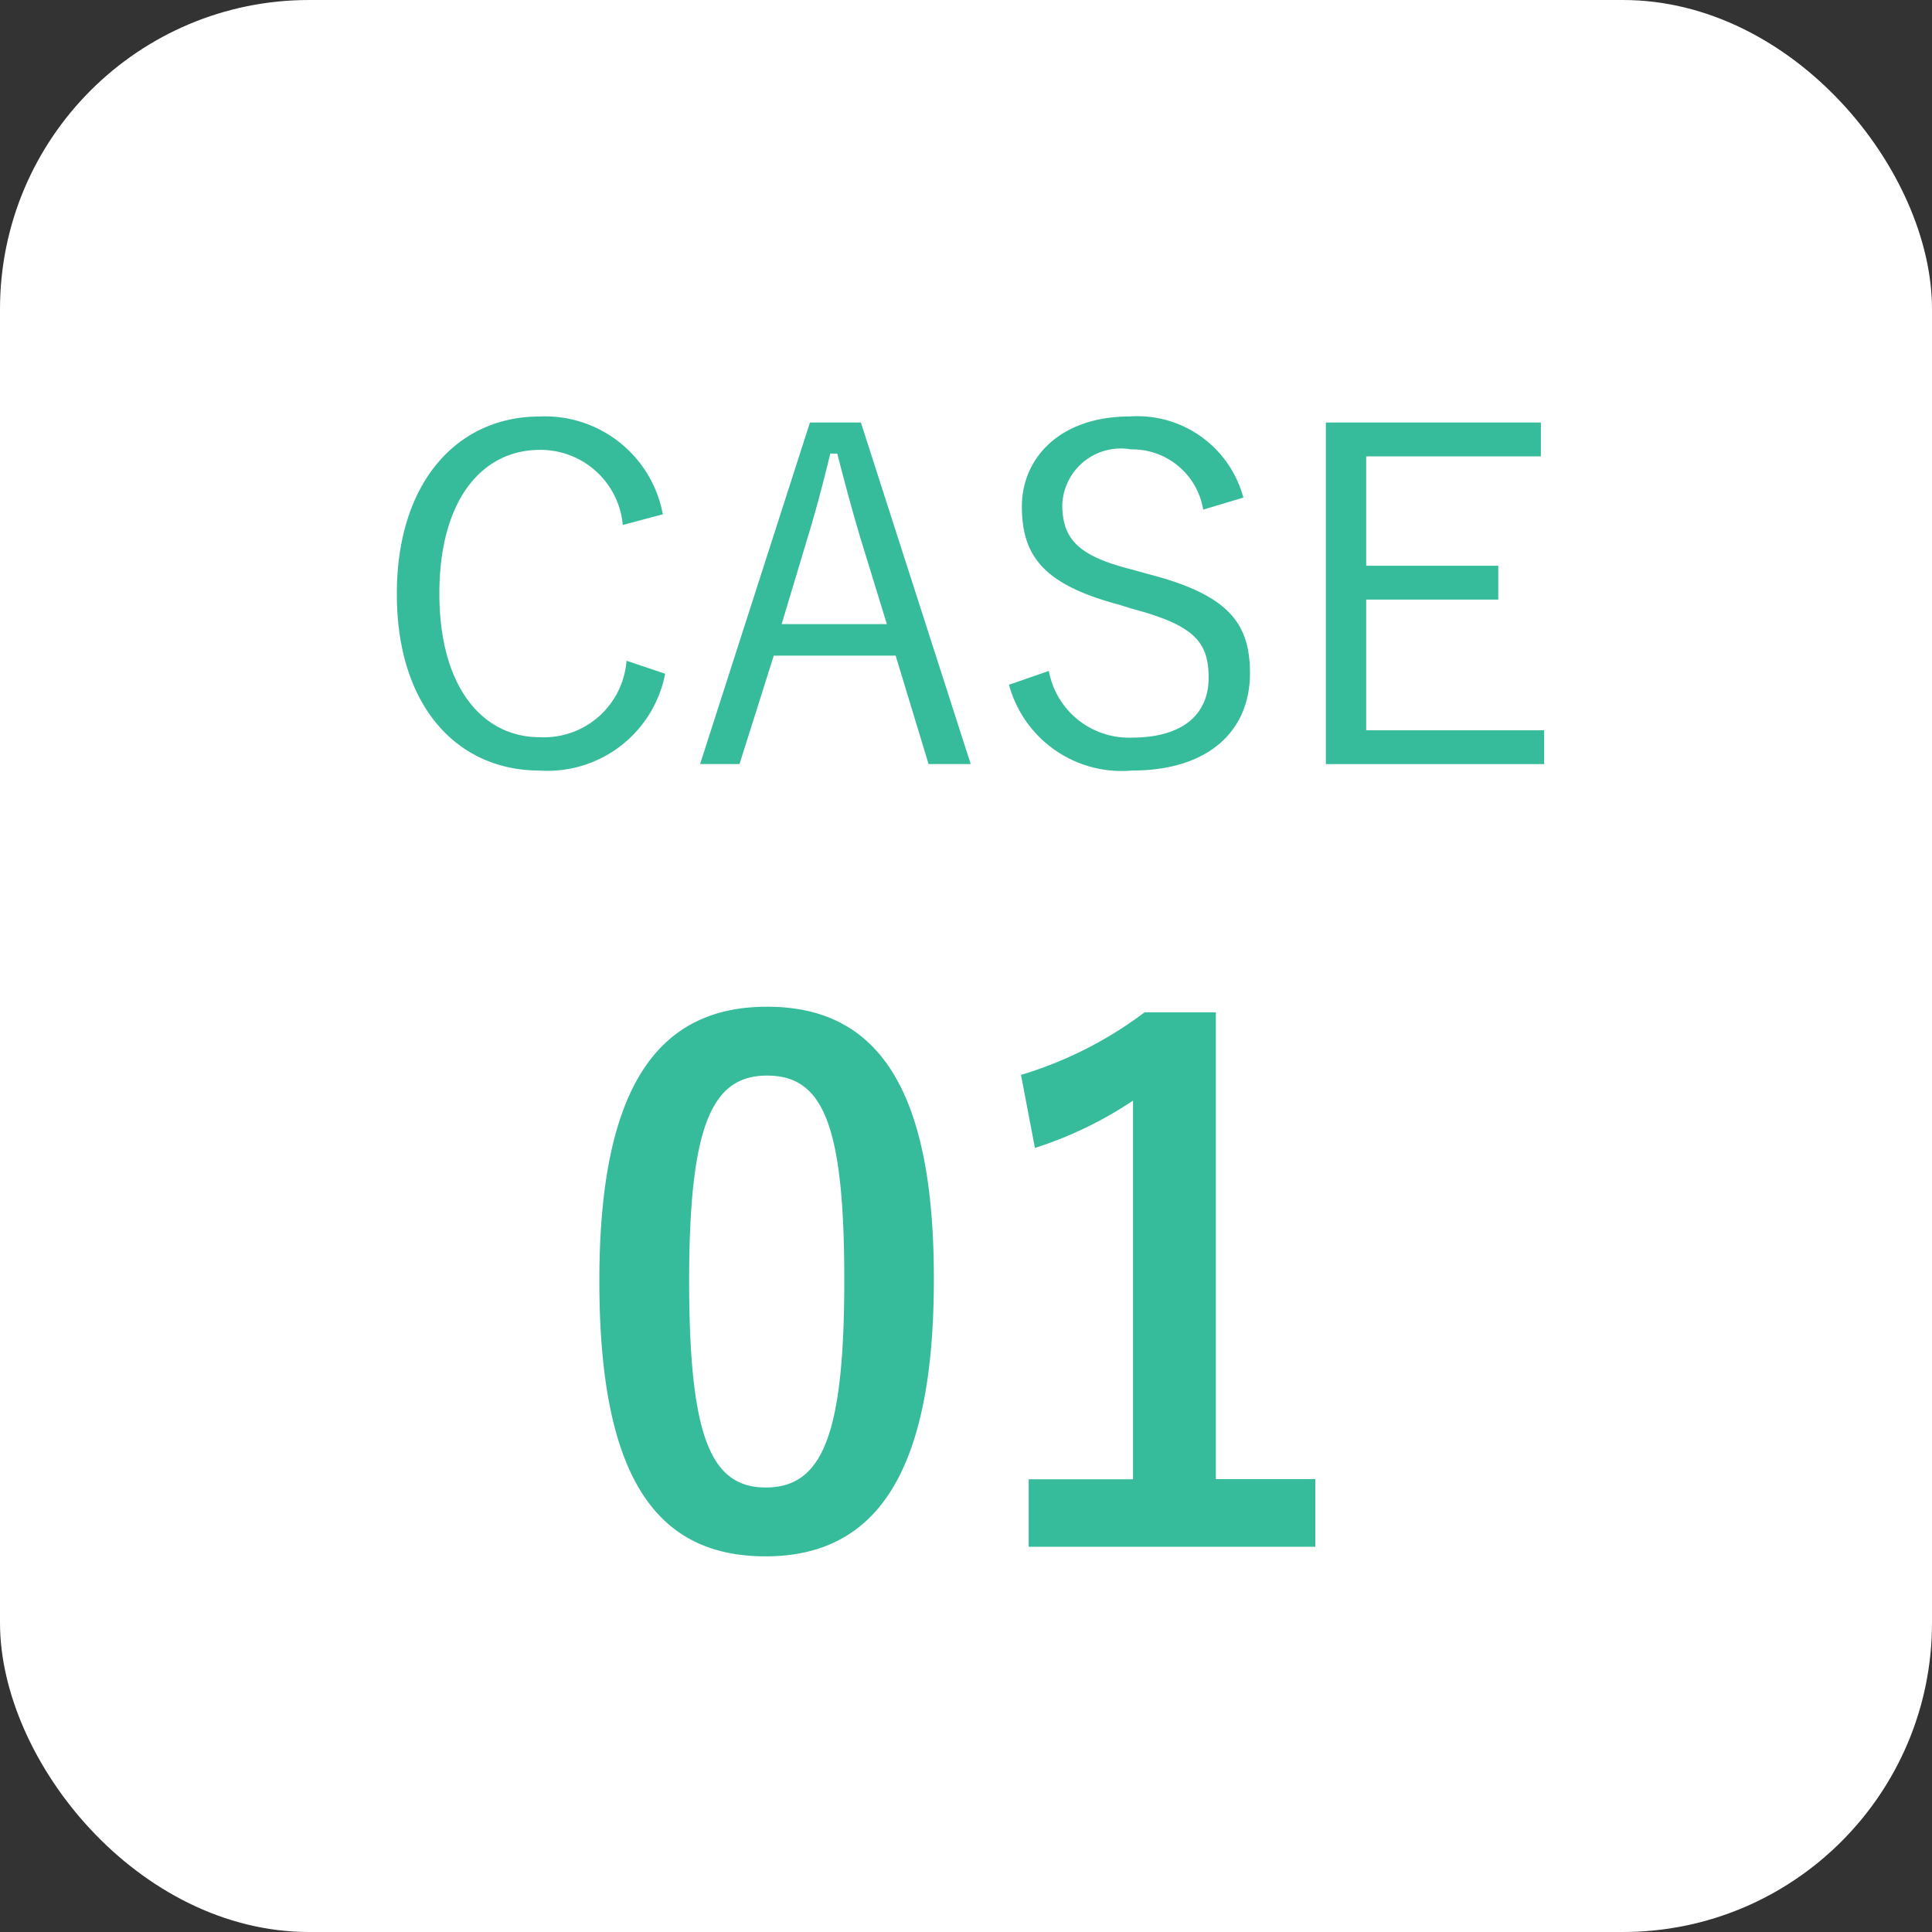
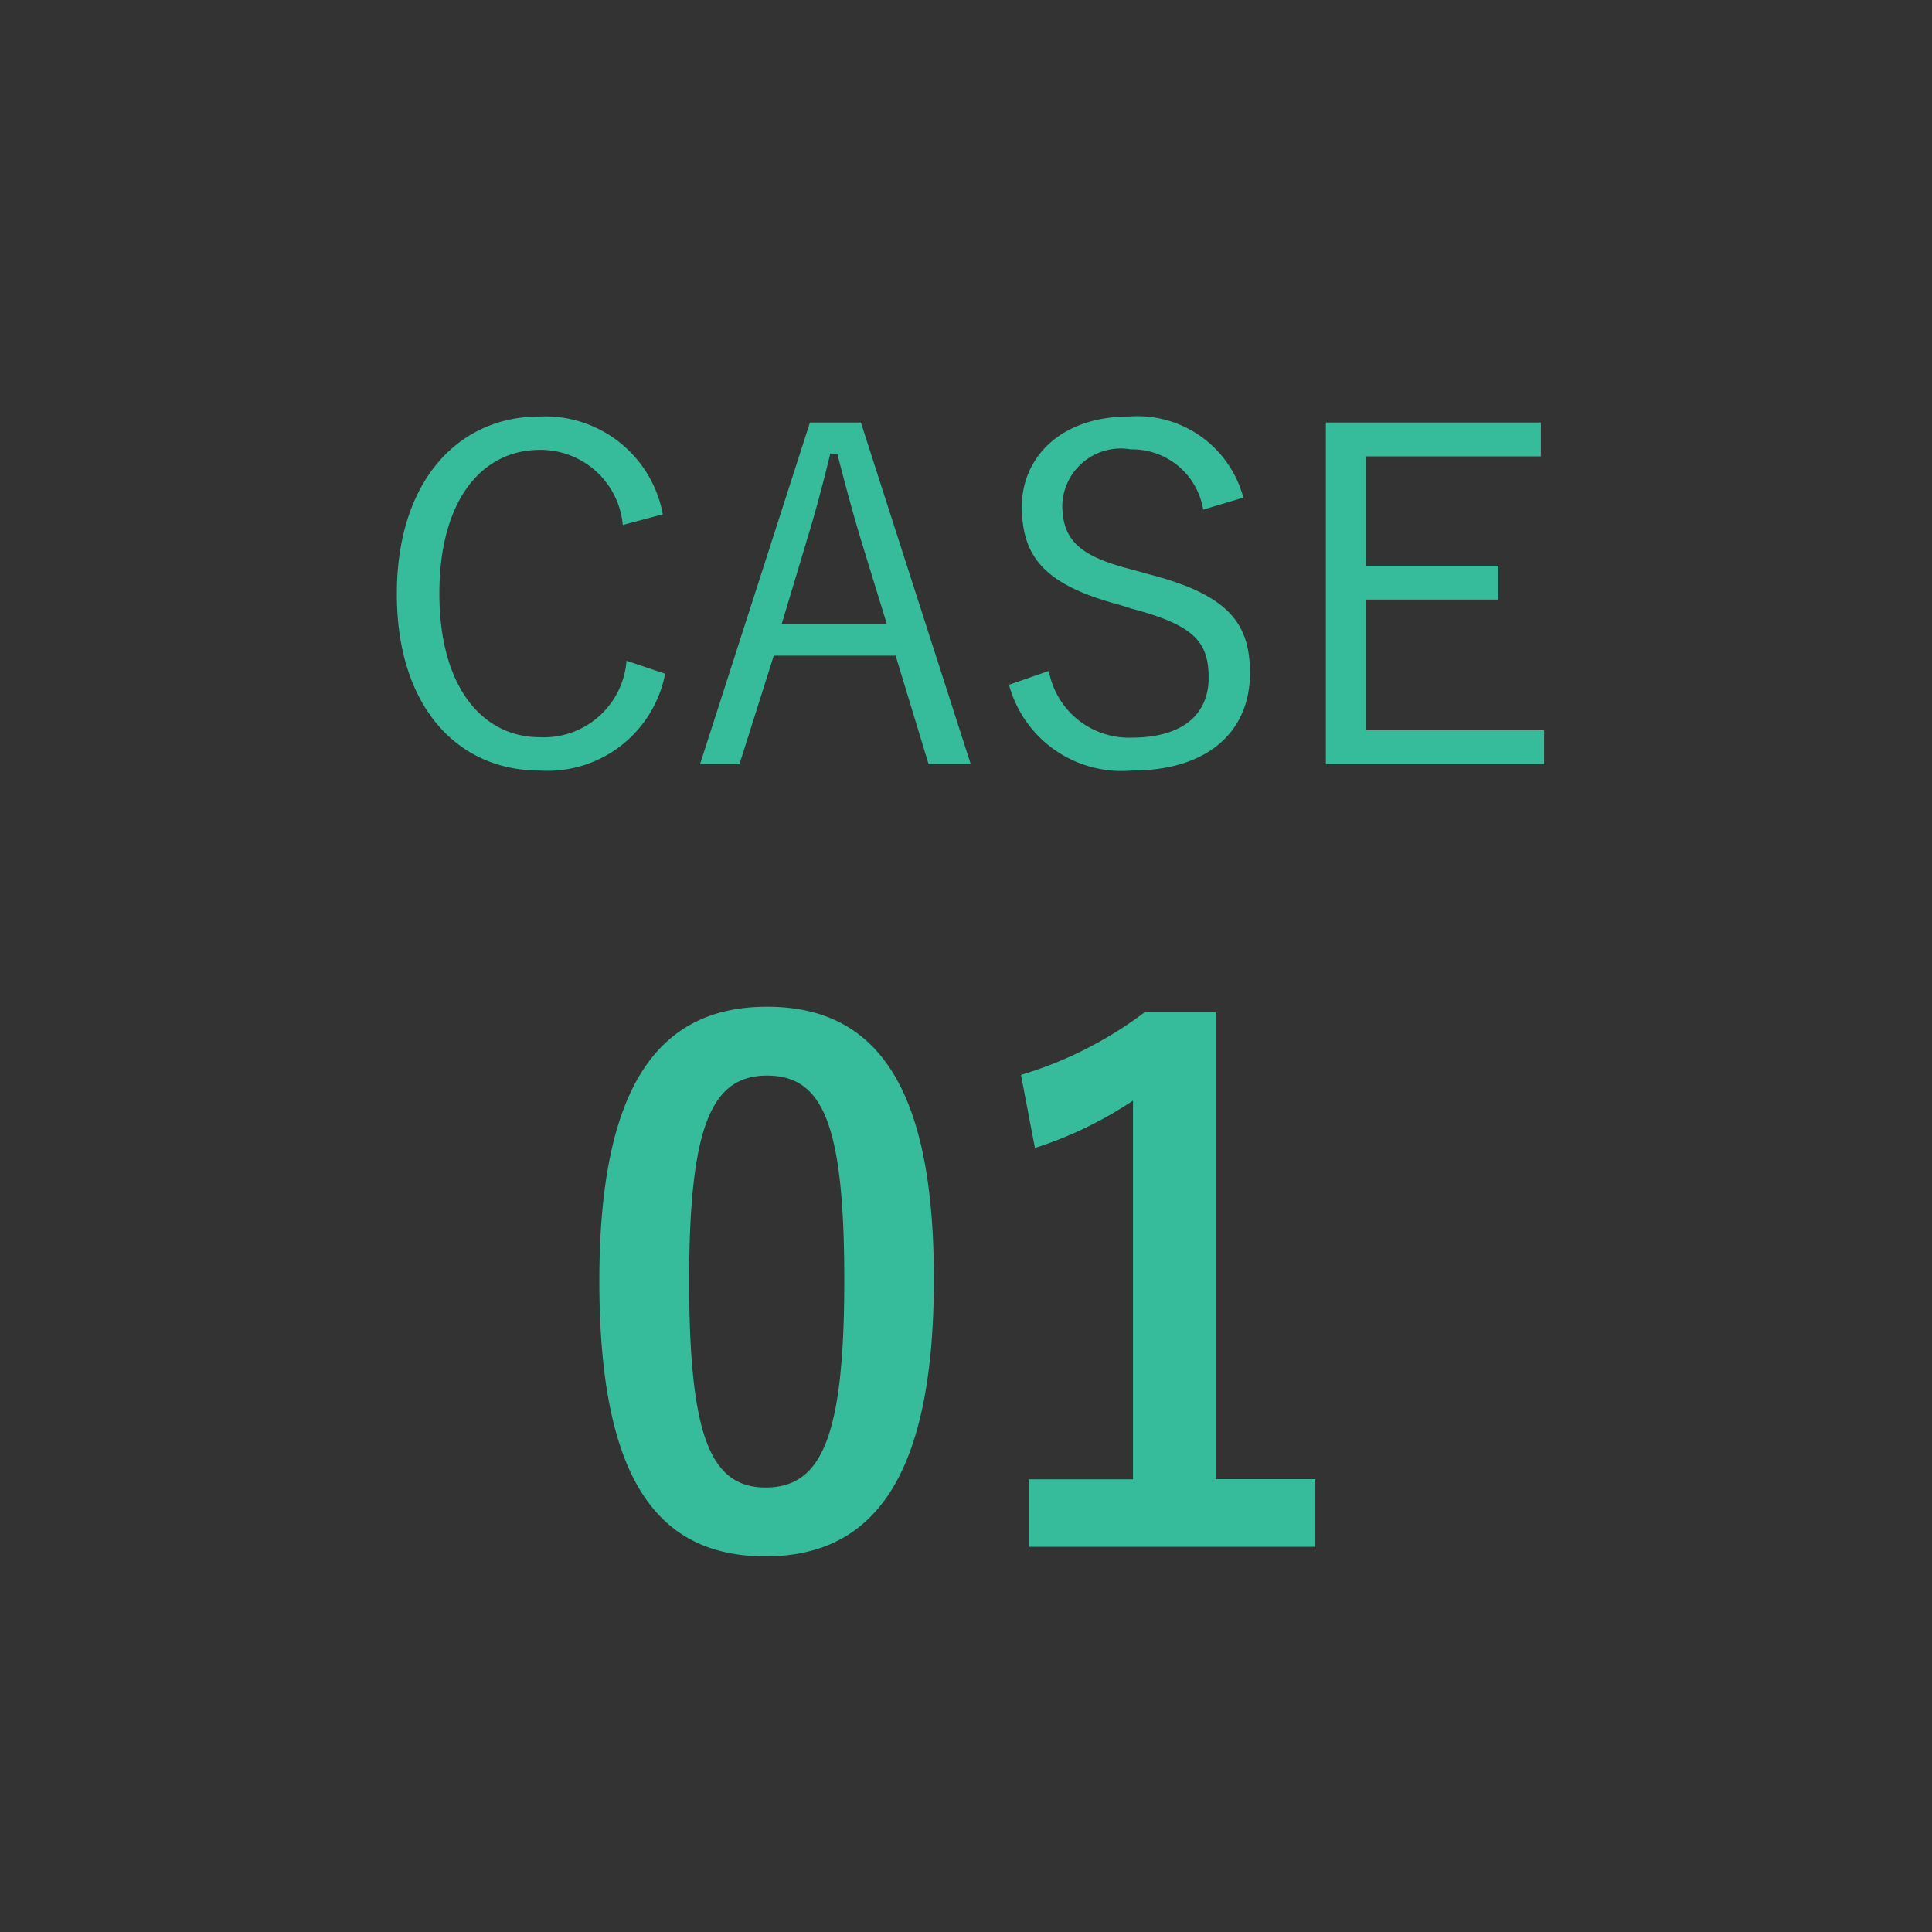
<svg xmlns="http://www.w3.org/2000/svg" id="ico_case01.svg" width="50" height="50" viewBox="0 0 50 50">
  <rect x="0" y="0" width="50" height="50" fill="#333333" stroke="none" />
  <defs>
    <style>
      .cls-1 {
        fill: #fff;
      }

      .cls-2 {
        fill: #37bc9b;
        fill-rule: evenodd;
      }
    </style>
  </defs>
-   <rect class="cls-1" width="50" height="50" rx="8" ry="8" />
  <path id="CASE_01" data-name="CASE 01" class="cls-2" d="M445.154,552.31a3.1,3.1,0,0,0-3.19-2.531c-2.111,0-3.694,1.679-3.694,4.594s1.571,4.569,3.694,4.569a3.1,3.1,0,0,0,3.25-2.506l-1-.336a2.144,2.144,0,0,1-2.243,1.979c-1.487,0-2.6-1.3-2.6-3.718s1.1-3.718,2.6-3.718a2.137,2.137,0,0,1,2.147,1.943Zm5.126-2.375h-1.319l-2.843,8.839h1.02l0.887-2.806h3.154l0.852,2.806h1.091Zm0.672,5.217h-2.723l0.648-2.159c0.228-.743.407-1.415,0.611-2.254h0.18c0.216,0.839.4,1.523,0.624,2.266Zm9.226-3.274a2.838,2.838,0,0,0-2.938-2.1c-1.835,0-2.794,1.1-2.794,2.327,0,1.307.587,2.027,2.506,2.542l0.348,0.108c1.631,0.432,1.979.876,1.979,1.787s-0.624,1.548-2,1.548a2.107,2.107,0,0,1-2.135-1.727l-1.031.359a3.02,3.02,0,0,0,3.19,2.219c1.967,0,3.046-1.019,3.046-2.518,0-1.272-.527-2.027-2.638-2.567l-0.384-.108c-1.391-.348-1.835-0.768-1.835-1.691a1.514,1.514,0,0,1,1.775-1.427,1.859,1.859,0,0,1,1.871,1.559Zm7.7-1.943h-5.565v8.839h5.649V557.9h-4.605v-3.382h3.418v-0.876h-3.418V550.81h4.521v-0.875Zm-20.028,15.119c-2.773,0-4.339,2-4.339,7.094s1.476,7.13,4.3,7.13c2.809,0,4.357-2.07,4.357-7.166C452.175,567.034,450.627,565.054,447.854,565.054Zm0,1.782c1.44,0,2,1.243,2,5.294,0,4.033-.576,5.366-2.034,5.366-1.423,0-1.981-1.315-1.981-5.366C445.837,568.061,446.449,566.836,447.854,566.836Zm11.61-1.638h-1.837a10.14,10.14,0,0,1-3.2,1.62l0.361,1.891a10.061,10.061,0,0,0,2.538-1.225v9.8h-2.7v1.746h7.419V577.28h-2.575V565.2Z" transform="translate(-428 -539)" />
</svg>